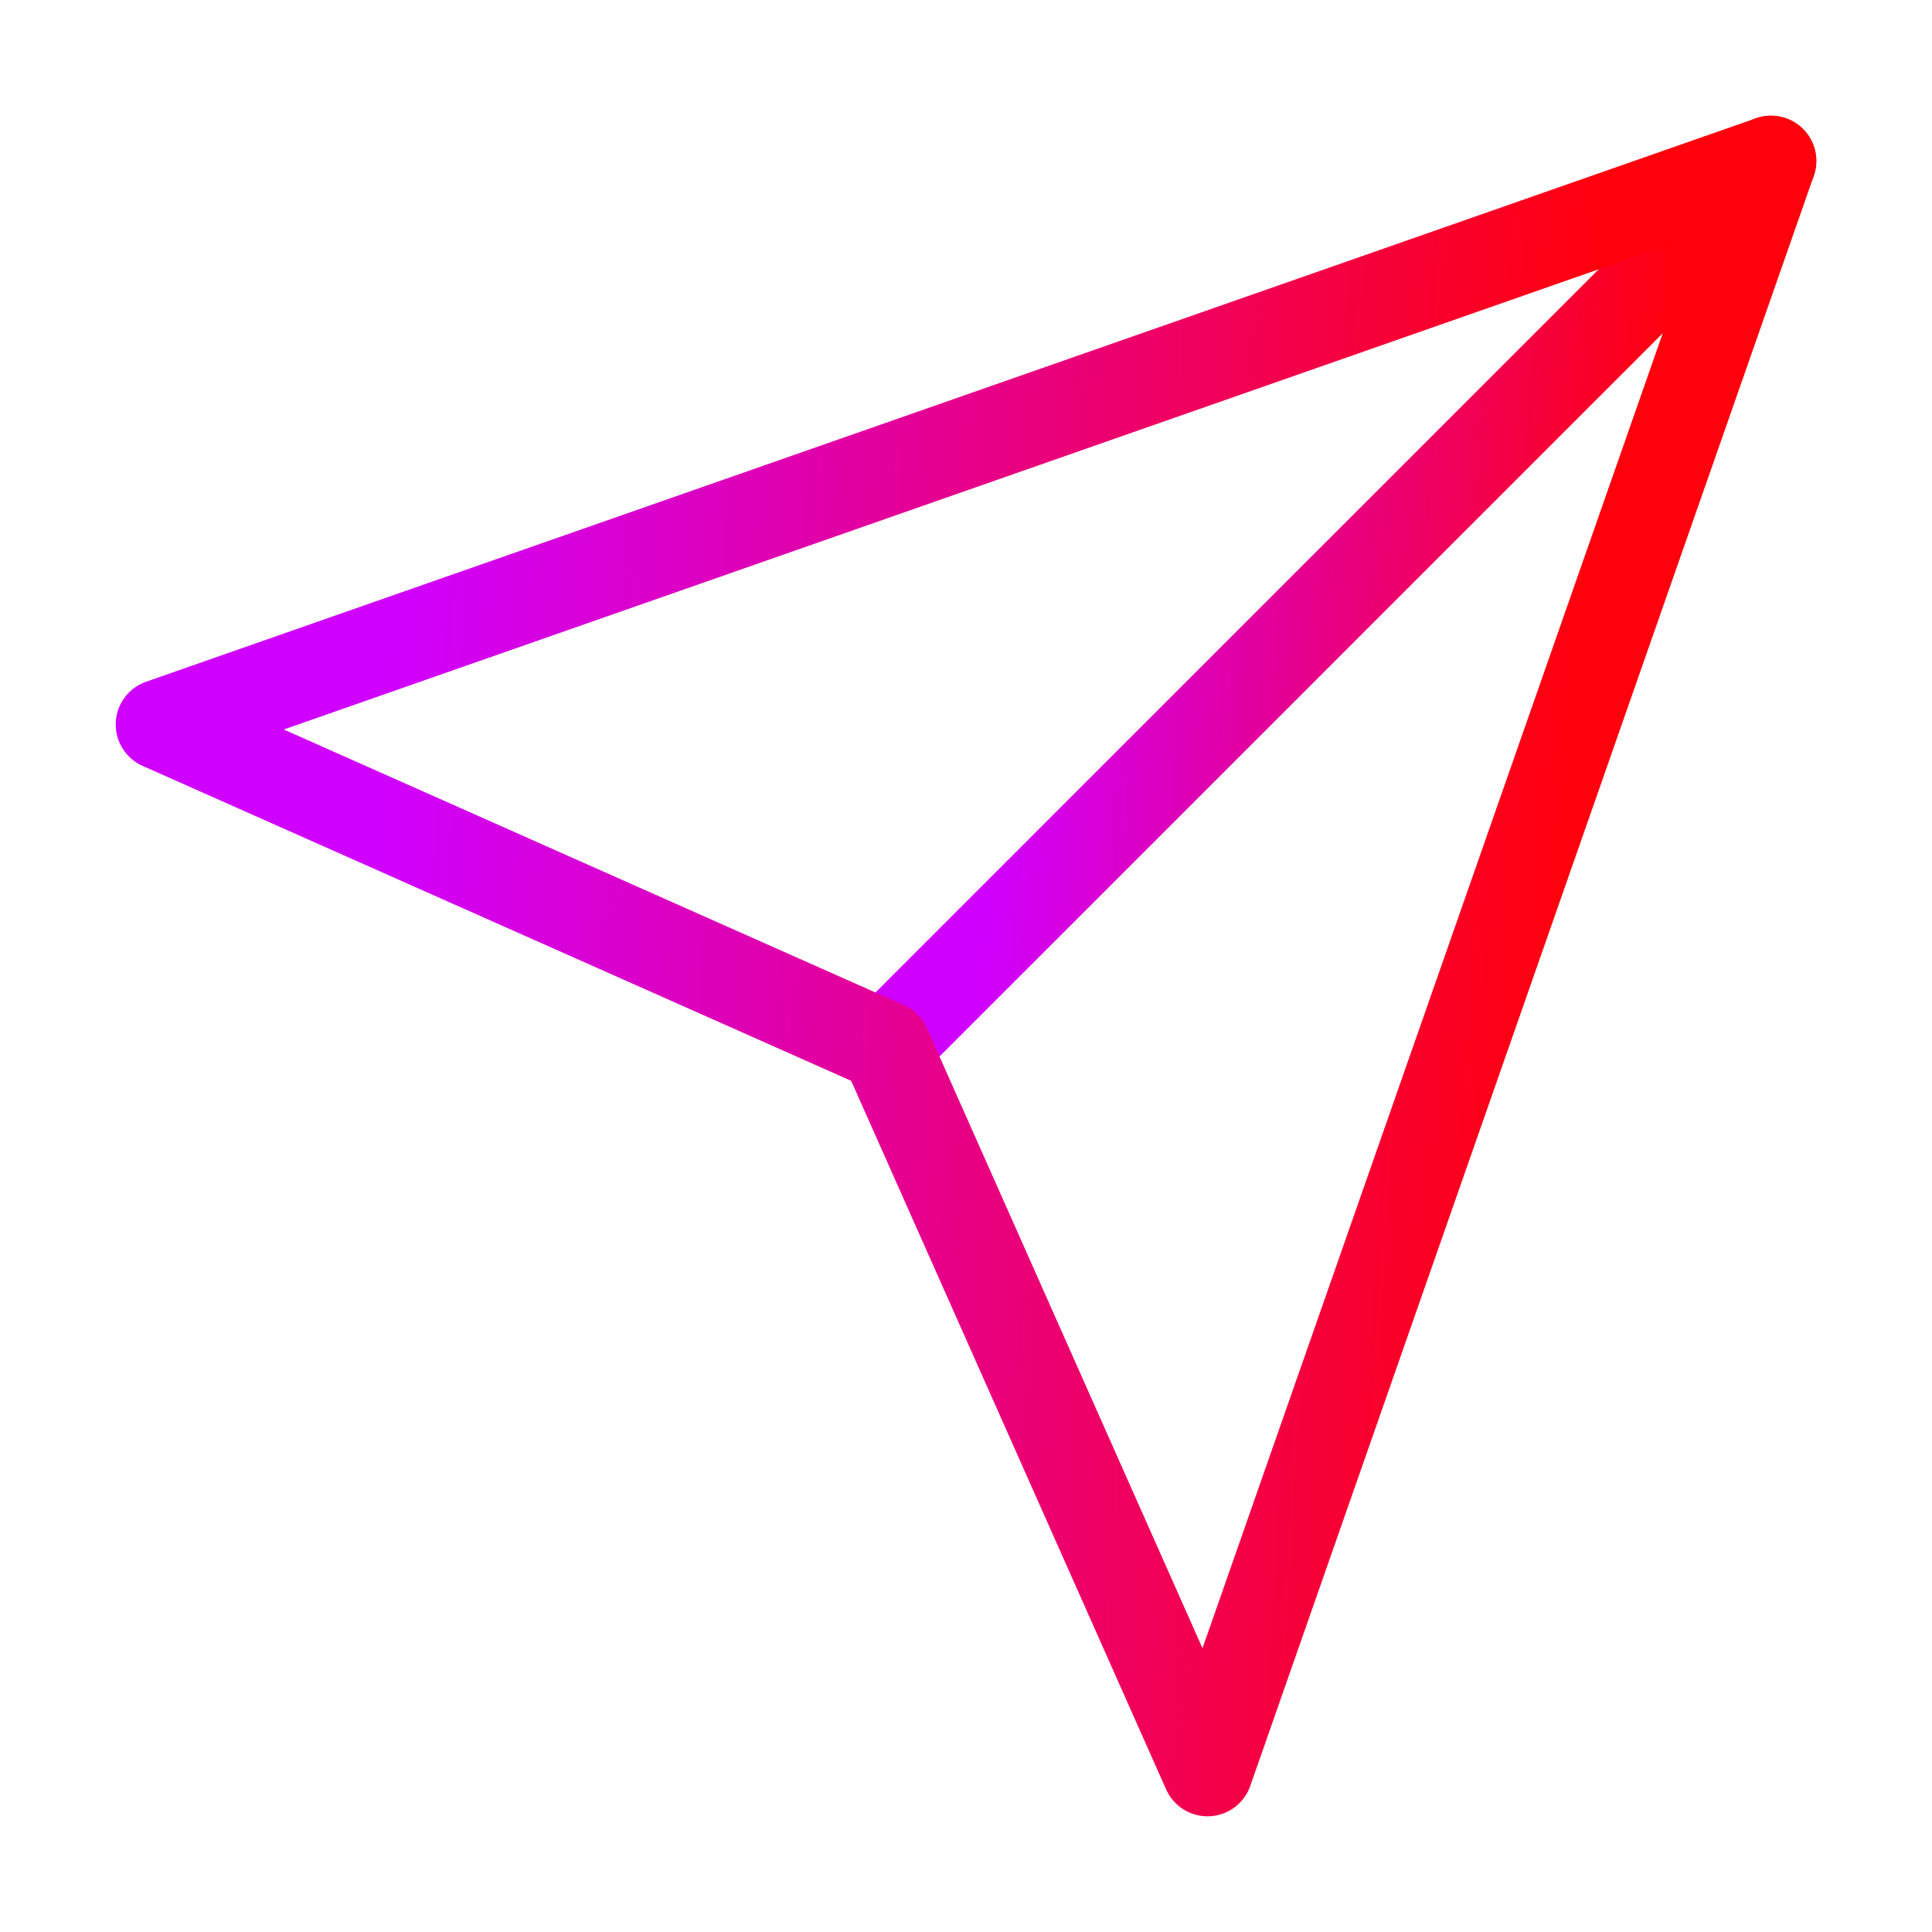
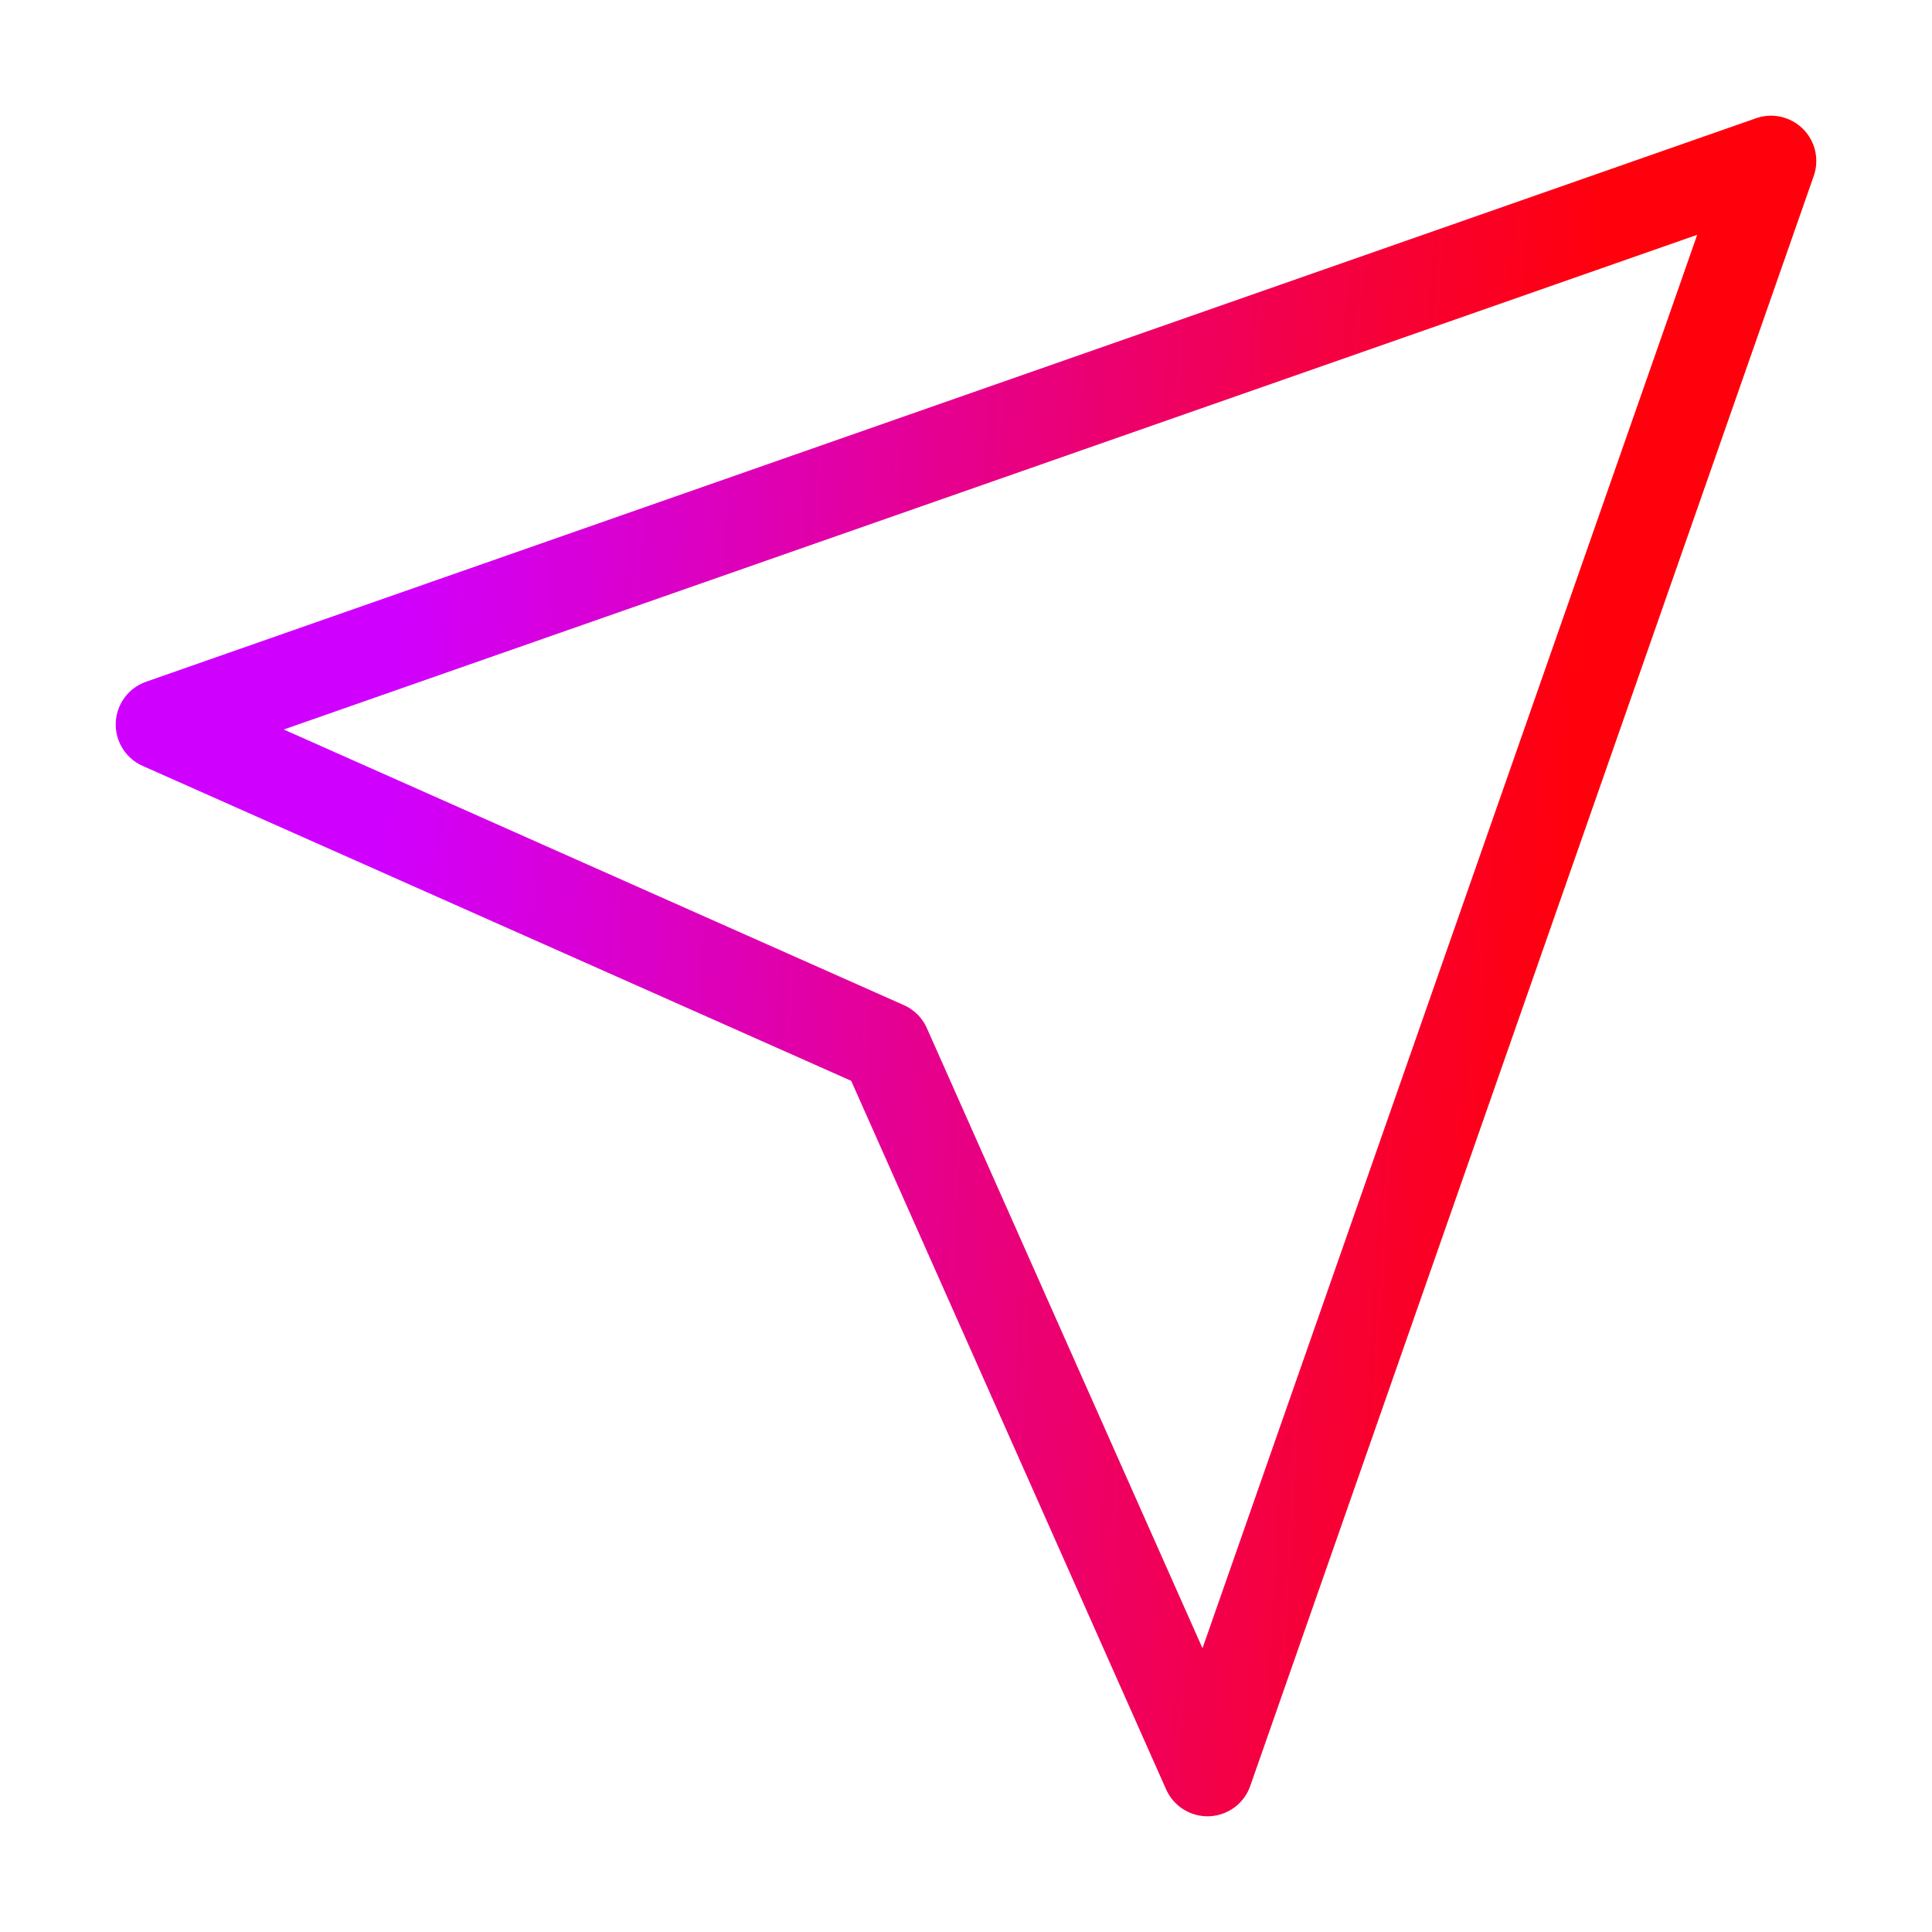
<svg xmlns="http://www.w3.org/2000/svg" width="64" height="64" viewBox="0 0 64 64" fill="none">
-   <path d="M58.667 5.333L29.333 34.667" stroke="url(#paint0_linear_50_36)" stroke-width="3" stroke-linecap="round" stroke-linejoin="round" />
  <path d="M58.667 5.333L40 58.667L29.333 34.667L5.333 24L58.667 5.333Z" stroke="url(#paint1_linear_50_36)" stroke-width="3" stroke-linecap="round" stroke-linejoin="round" />
  <defs>
    <linearGradient id="paint0_linear_50_36" x1="29.333" y1="5.333" x2="60.224" y2="7.077" gradientUnits="userSpaceOnUse">
      <stop offset="0.15" stop-color="#D000FF" />
      <stop offset="0.85" stop-color="#FF000C" />
    </linearGradient>
    <linearGradient id="paint1_linear_50_36" x1="5.333" y1="5.333" x2="61.498" y2="8.503" gradientUnits="userSpaceOnUse">
      <stop offset="0.15" stop-color="#D000FF" />
      <stop offset="0.85" stop-color="#FF000C" />
    </linearGradient>
  </defs>
</svg>